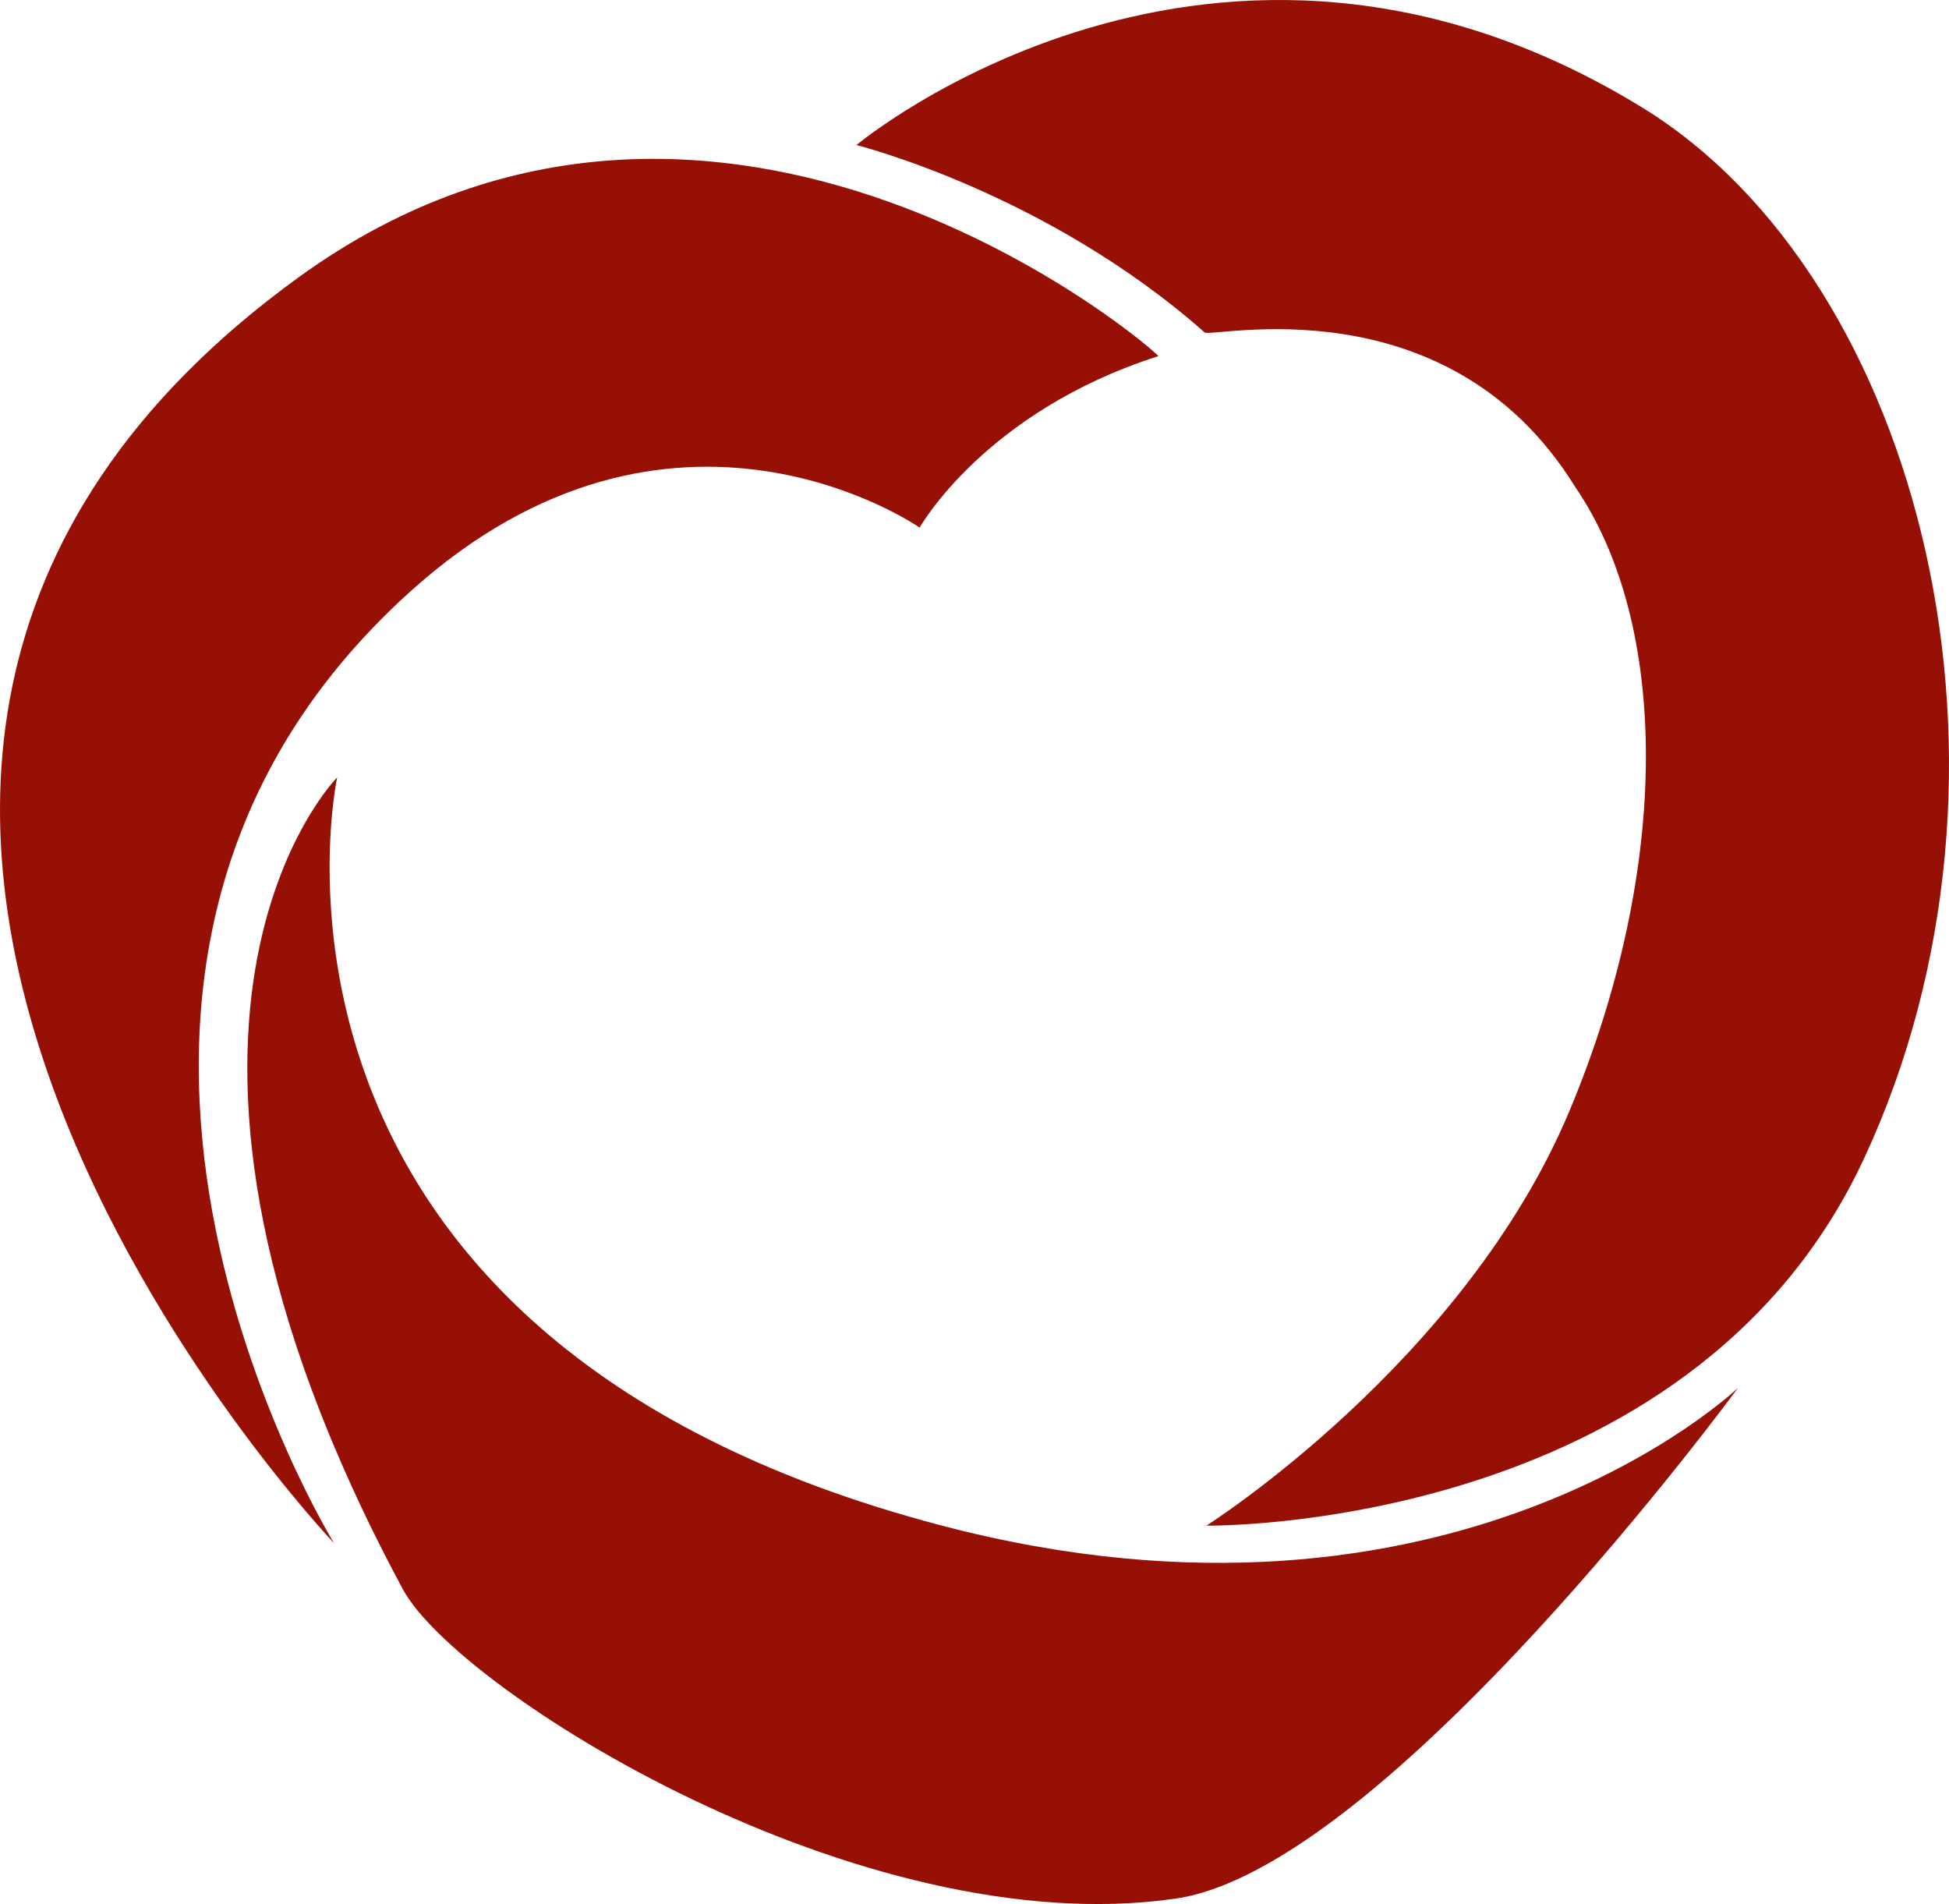
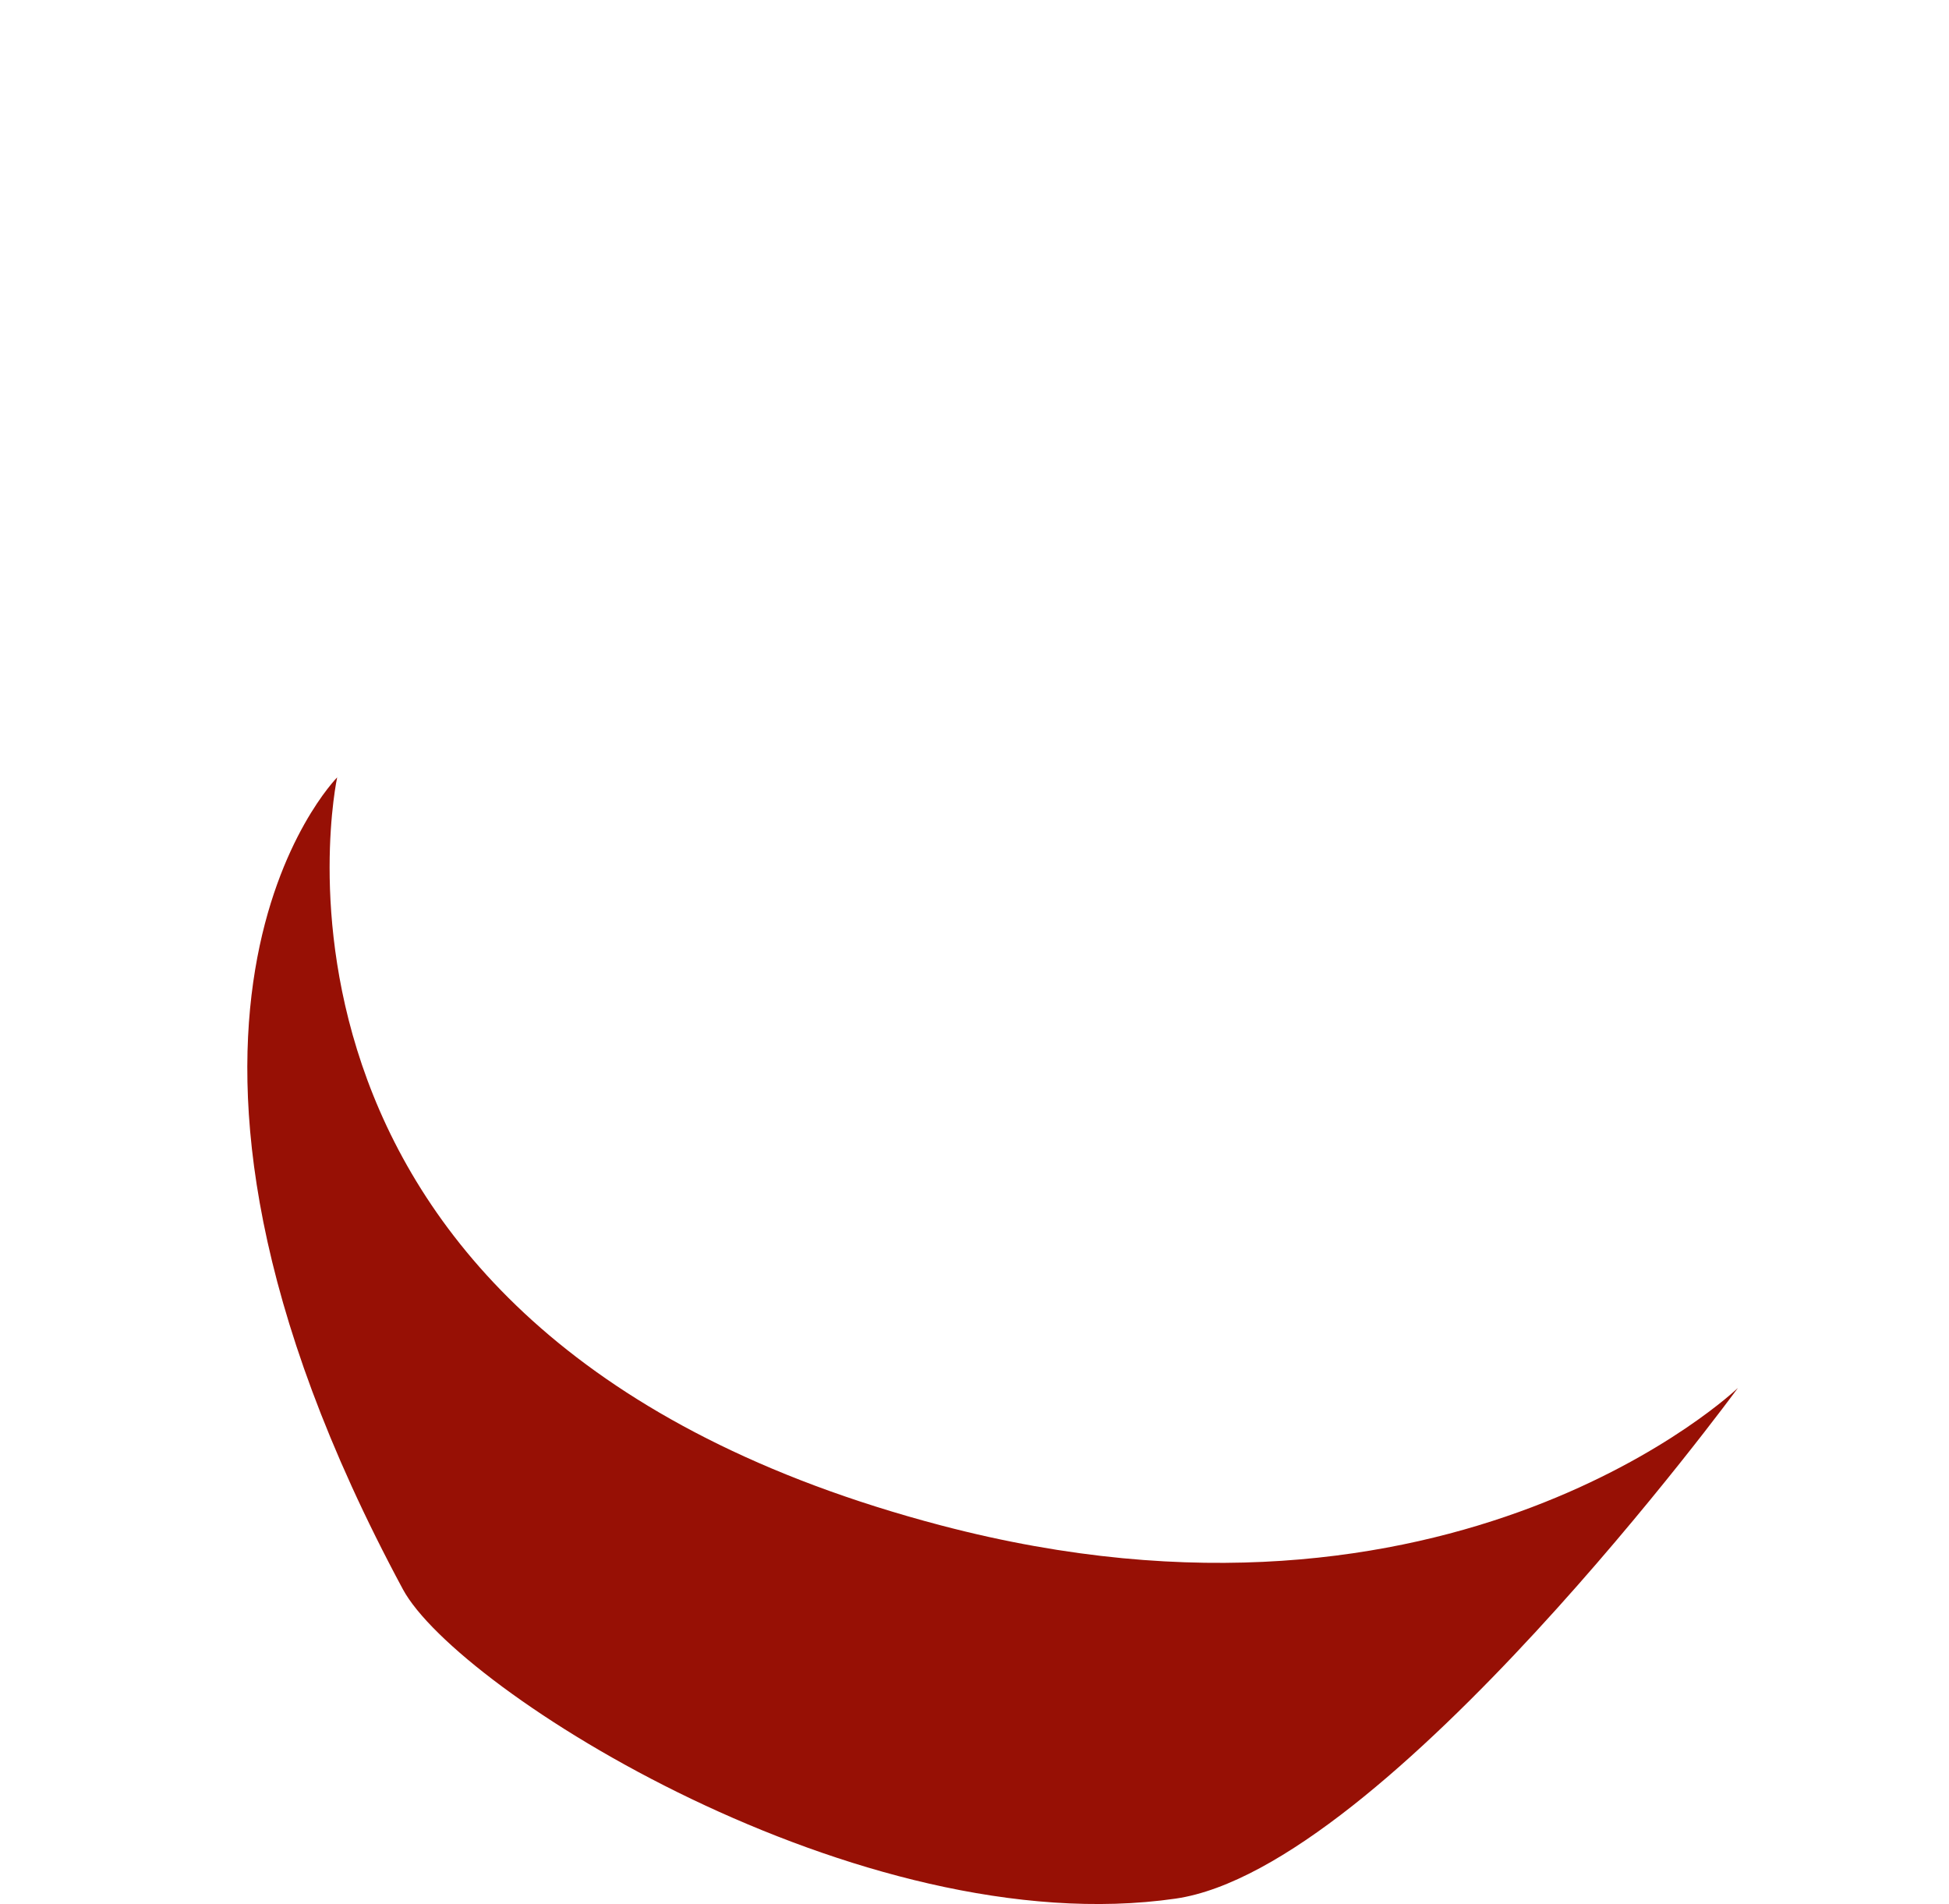
<svg xmlns="http://www.w3.org/2000/svg" width="310.271" height="303.078" viewBox="0 0 310.271 303.078">
  <defs>
    <clipPath id="clip-path">
      <rect id="Rectangle_682" data-name="Rectangle 682" width="310.271" height="303.078" fill="#971005" />
    </clipPath>
  </defs>
  <g id="Group_5053" data-name="Group 5053" transform="translate(97.33 -1818.652)" style="mix-blend-mode: lighten;isolation: isolate">
    <g id="Group_4963" data-name="Group 4963" transform="translate(-97.33 1818.652)" clip-path="url(#clip-path)">
      <path id="Path_4551" data-name="Path 4551" d="M142.841,213.946C27.479,183.613,46.718,94.88,46.718,94.88S8.405,133.45,57.18,224.113c8.654,16.088,72.8,56.491,123.009,49.241,33.487-4.835,89.523-81.289,89.523-81.289s-45.242,43.343-126.871,21.88" transform="translate(6.958 28.862)" fill="#971005" />
-       <path id="Path_4552" data-name="Path 4552" d="M146.4,78.085s10.332-18.448,37.99-27.291c.526-.168-69.584-61.243-136.785-12.6-110.266,79.81,5.572,201.54,5.572,201.54S-2.536,149.546,65.268,88.3C107.049,50.558,146.4,78.085,146.4,78.085" transform="translate(0 5.898)" fill="#971005" fill-rule="evenodd" />
-       <path id="Path_4553" data-name="Path 4553" d="M167.967,242.847S244.844,244,272.6,184.519c28.815-61.755,9.293-140.1-35.322-167.44-68-41.666-125.033,6.01-125.033,6.01s30.227,7.559,55.392,29.789c.261,1.2,38.458-8.668,59.038,24.641,14.848,21.642,15.454,60.2-.913,99.3-16.756,40.027-57.795,66.027-57.795,66.027" transform="translate(24.094 0)" fill="#971005" fill-rule="evenodd" />
    </g>
  </g>
</svg>